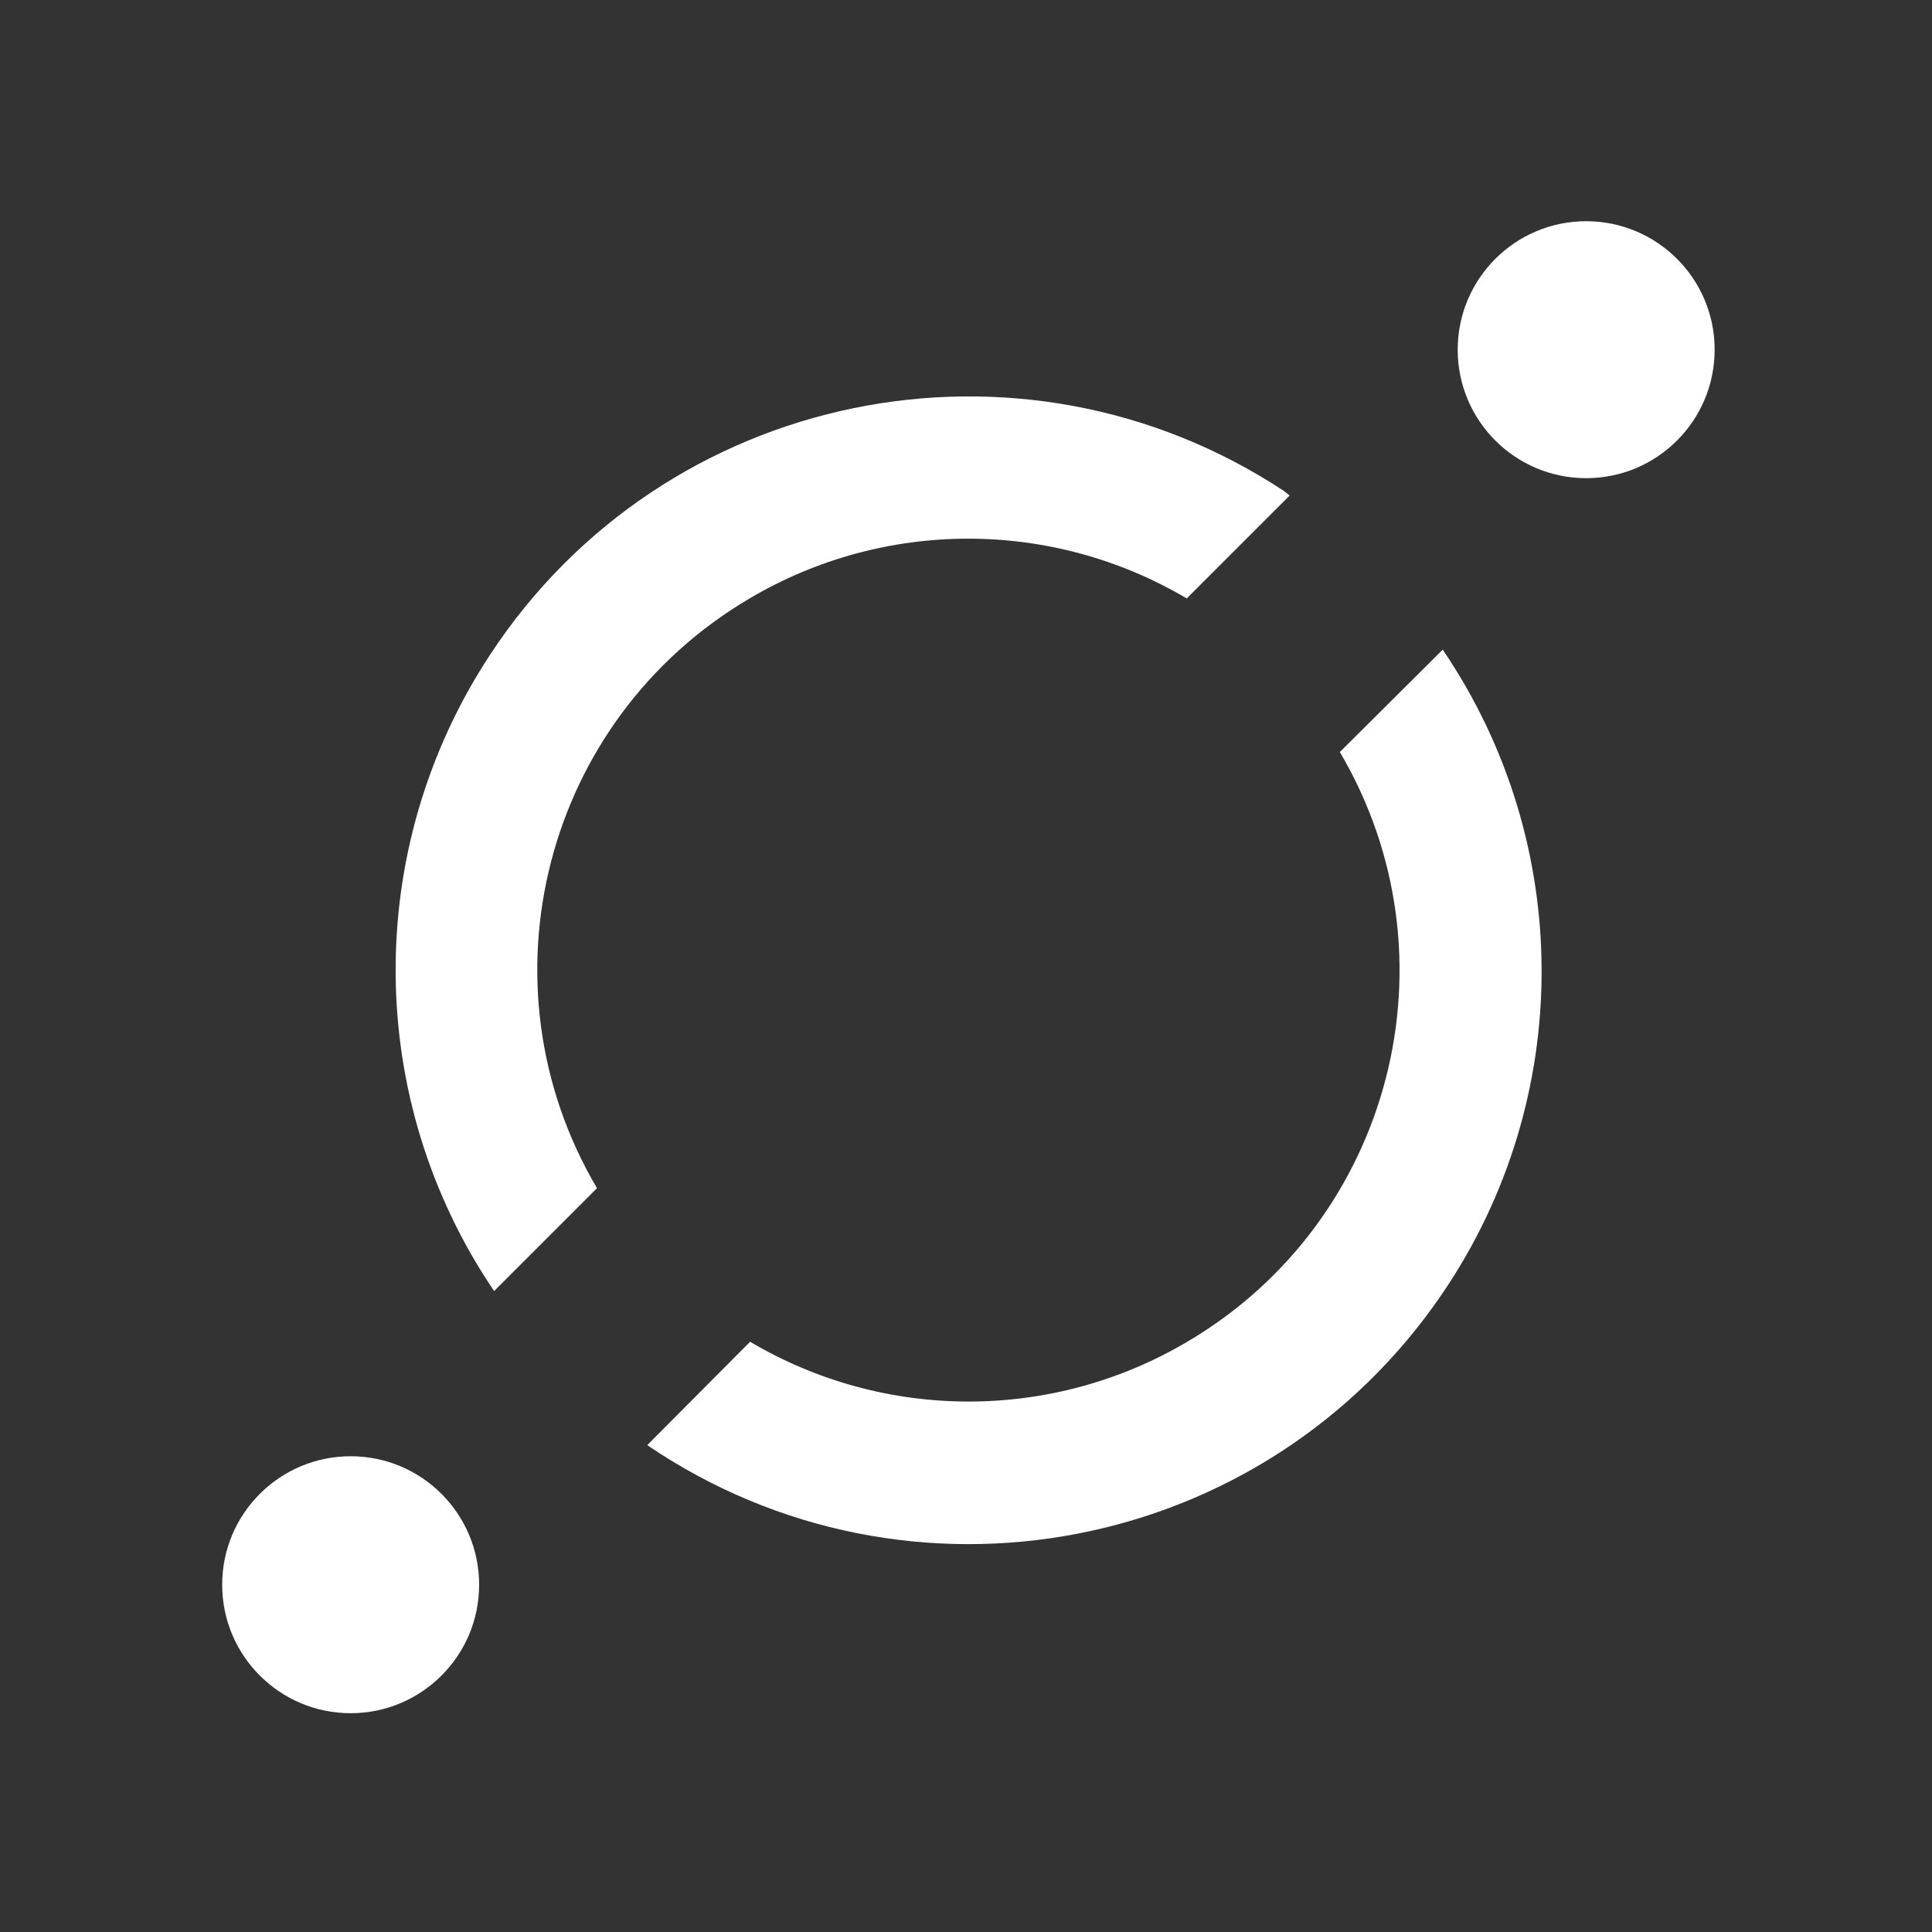
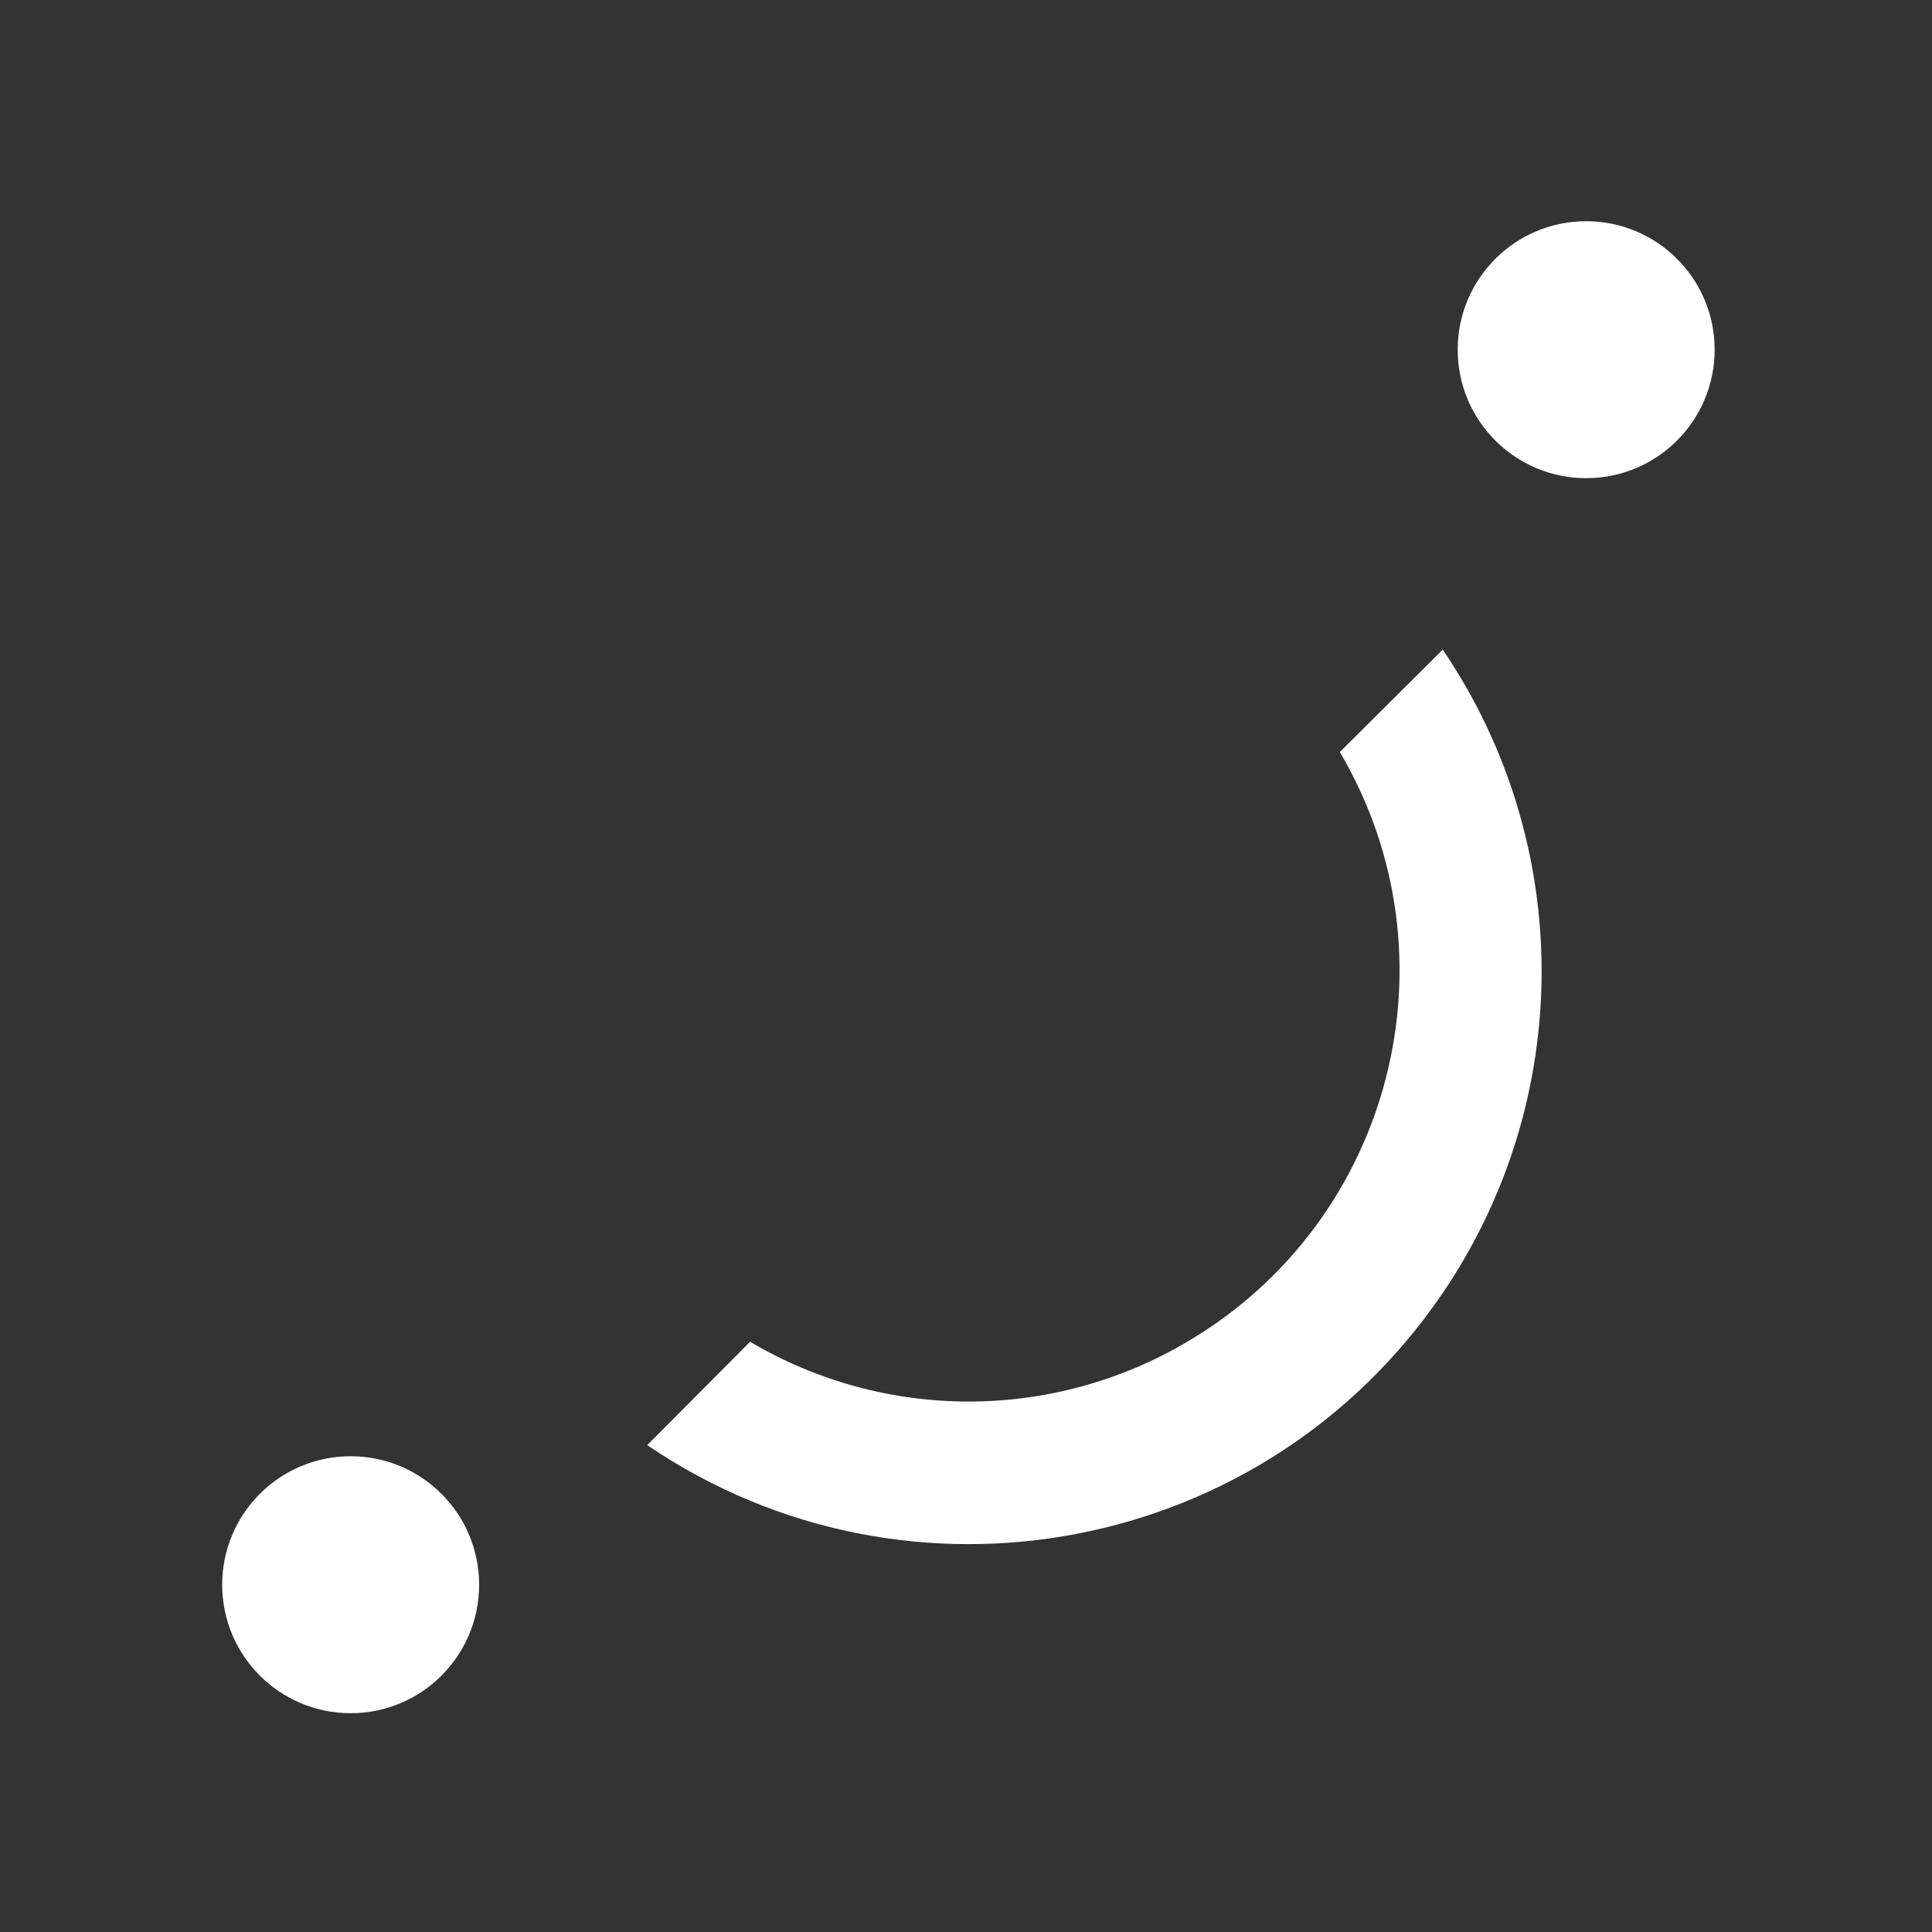
<svg xmlns="http://www.w3.org/2000/svg" version="1.1" id="Ebene_1" x="0px" y="0px" viewBox="0 0 400 400" style="enable-background:new 0 0 400 400;" xml:space="preserve">
  <rect x="0" y="0" width="400" height="400" fill="#333333" stroke="none" />
  <style type="text/css">
	.st0{fill:#FFFFFF;}
</style>
  <g id="aa8d72f3-e91d-4668-864f-f6ccd32ab5ee">
    <g id="f48437ee-df2e-4d1f-8155-a51b945f34ec">
      <g id="fb56a67f-1a1b-4fcb-afaf-5bdfb7c20b92">
        <circle class="st0" cx="328.4" cy="72.4" r="26.6" />
-         <path class="st0" d="M123.6,246c-25-42.4-10.9-97.1,31.6-122.1c27.9-16.5,62.6-16.5,90.5,0l21.3-21.3l-1.1-0.9     c-54.7-36.1-128.4-21-164.4,33.8c-26.4,40.1-26.1,92.1,0.8,131.8L123.6,246z" />
        <path class="st0" d="M277.4,155.7c25,42.4,10.9,97.1-31.6,122.1c-27.9,16.5-62.6,16.5-90.5,0L134,299.2     c54.2,36.8,127.9,22.7,164.7-31.5c27.3-40.2,27.3-93,0-133.2L277.4,155.7z" />
        <circle class="st0" cx="72.6" cy="328.1" r="26.6" />
      </g>
    </g>
  </g>
</svg>